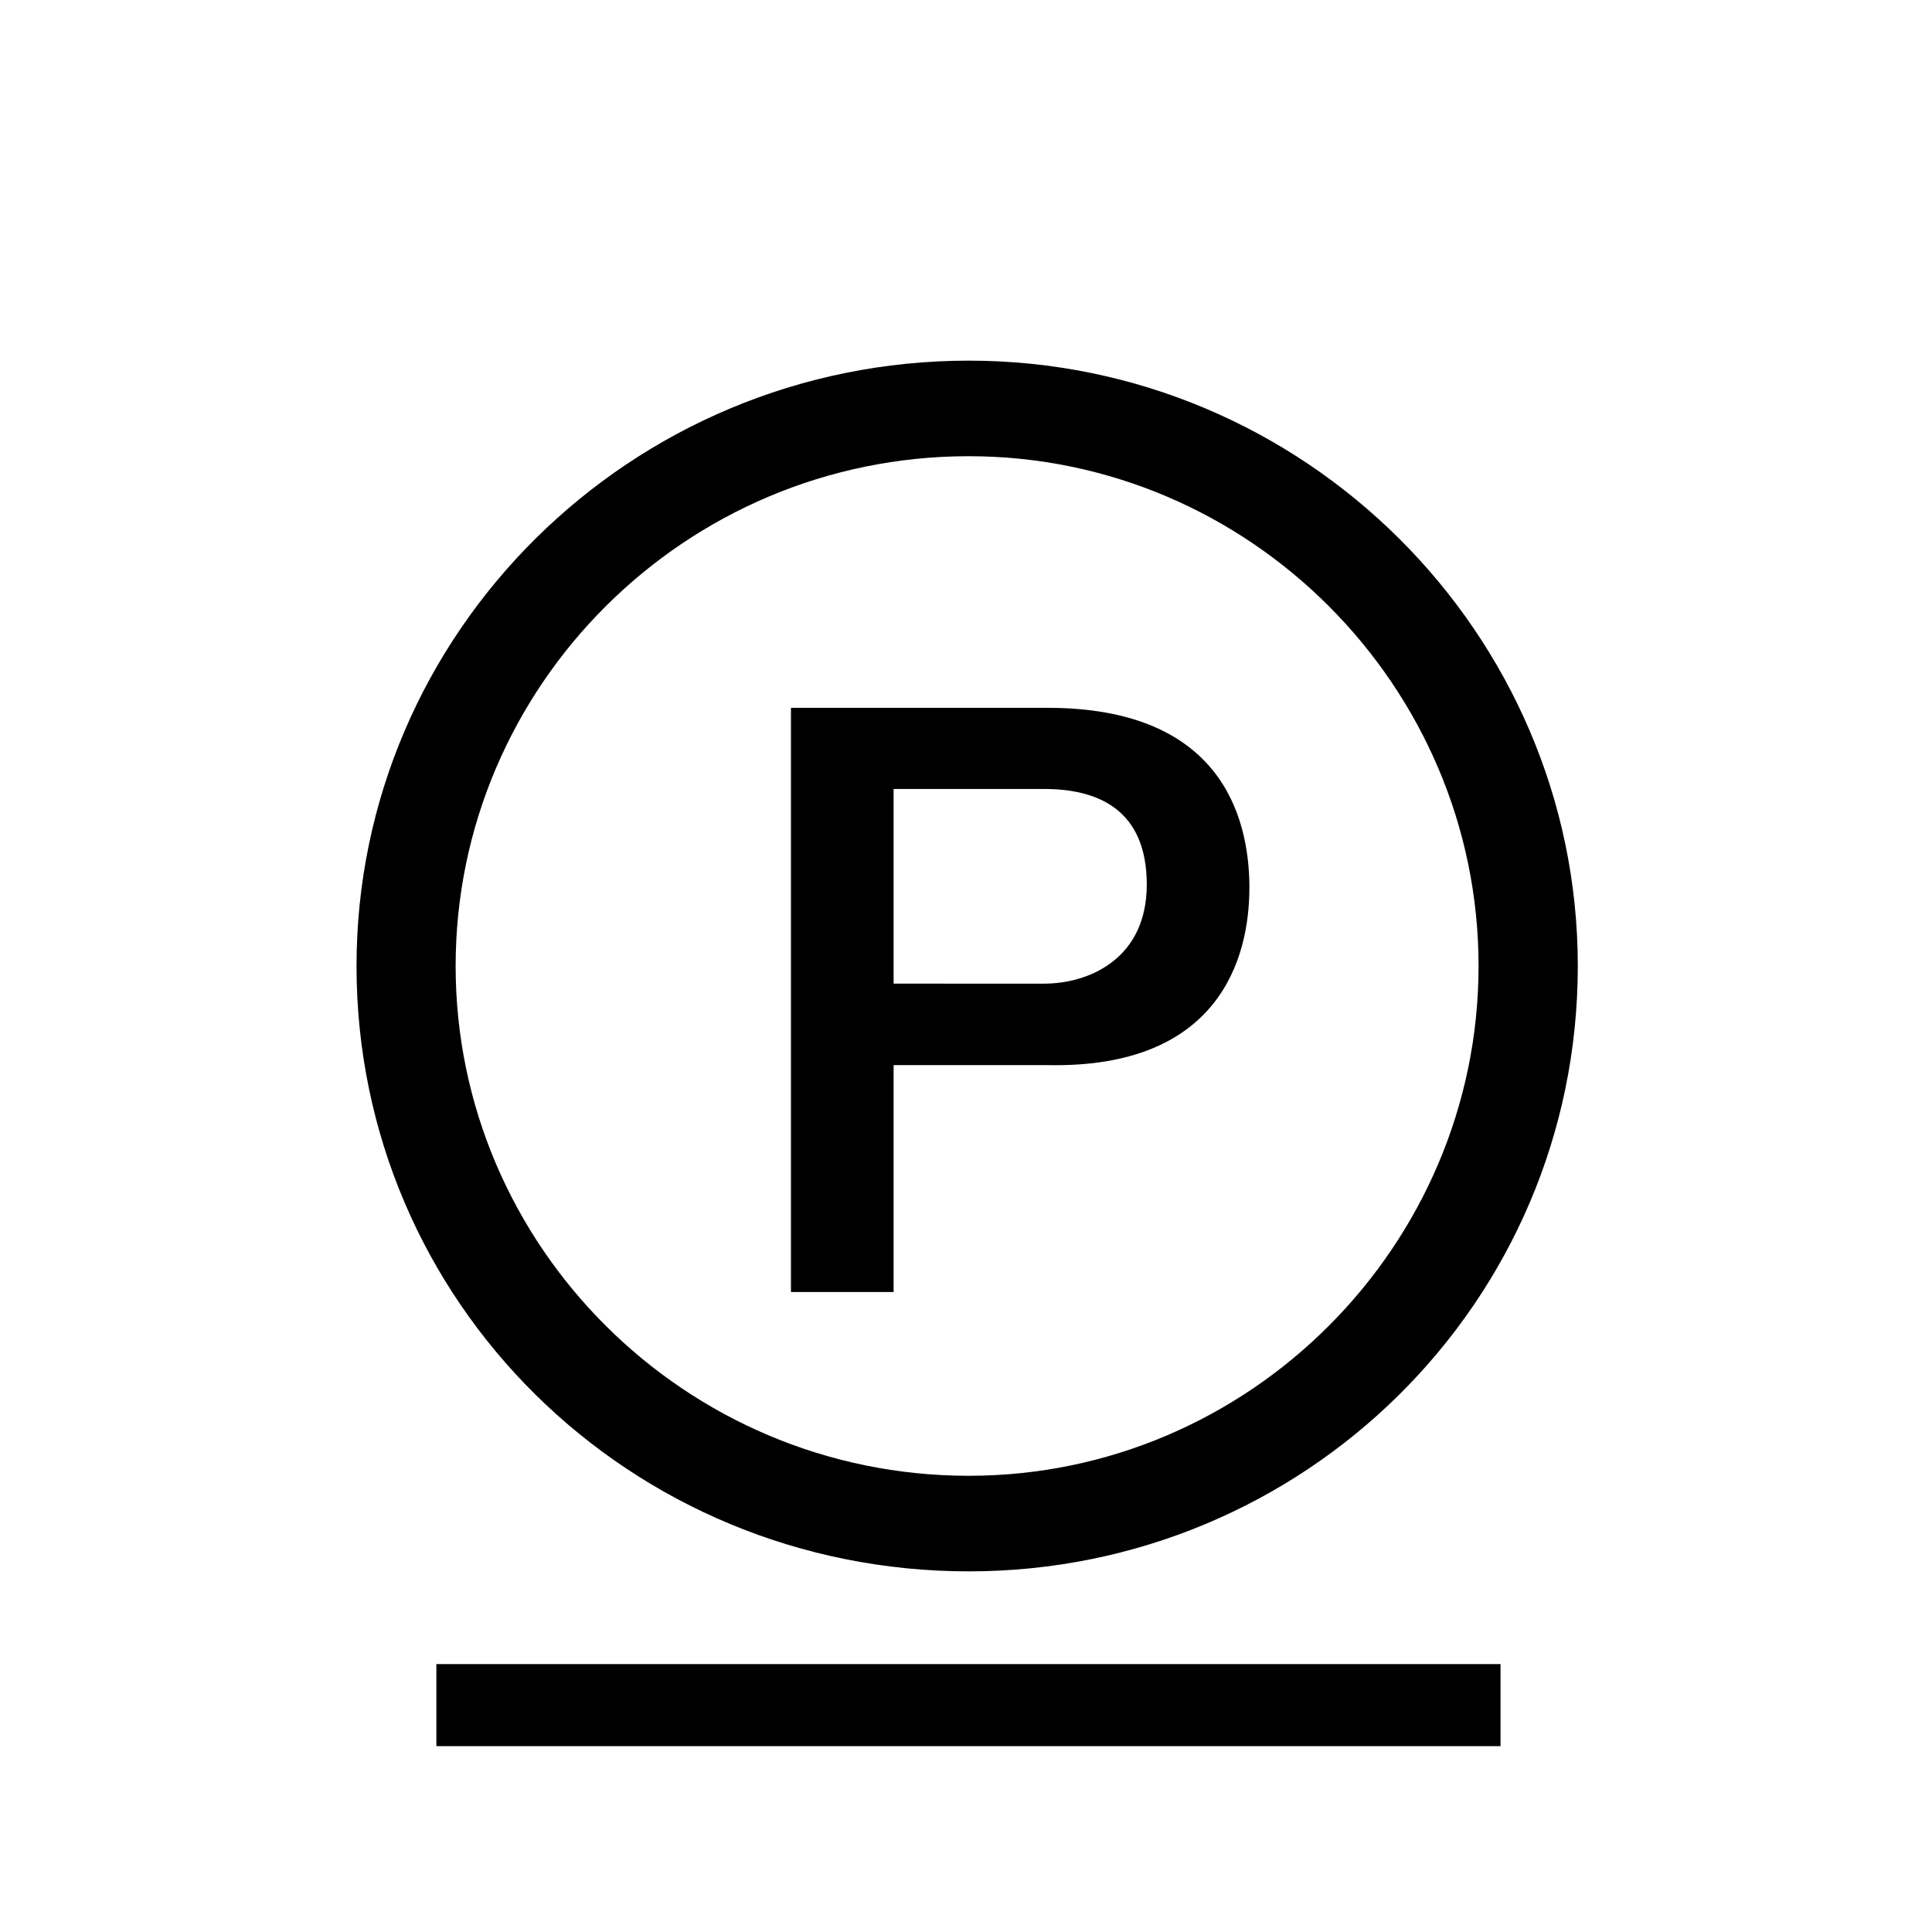
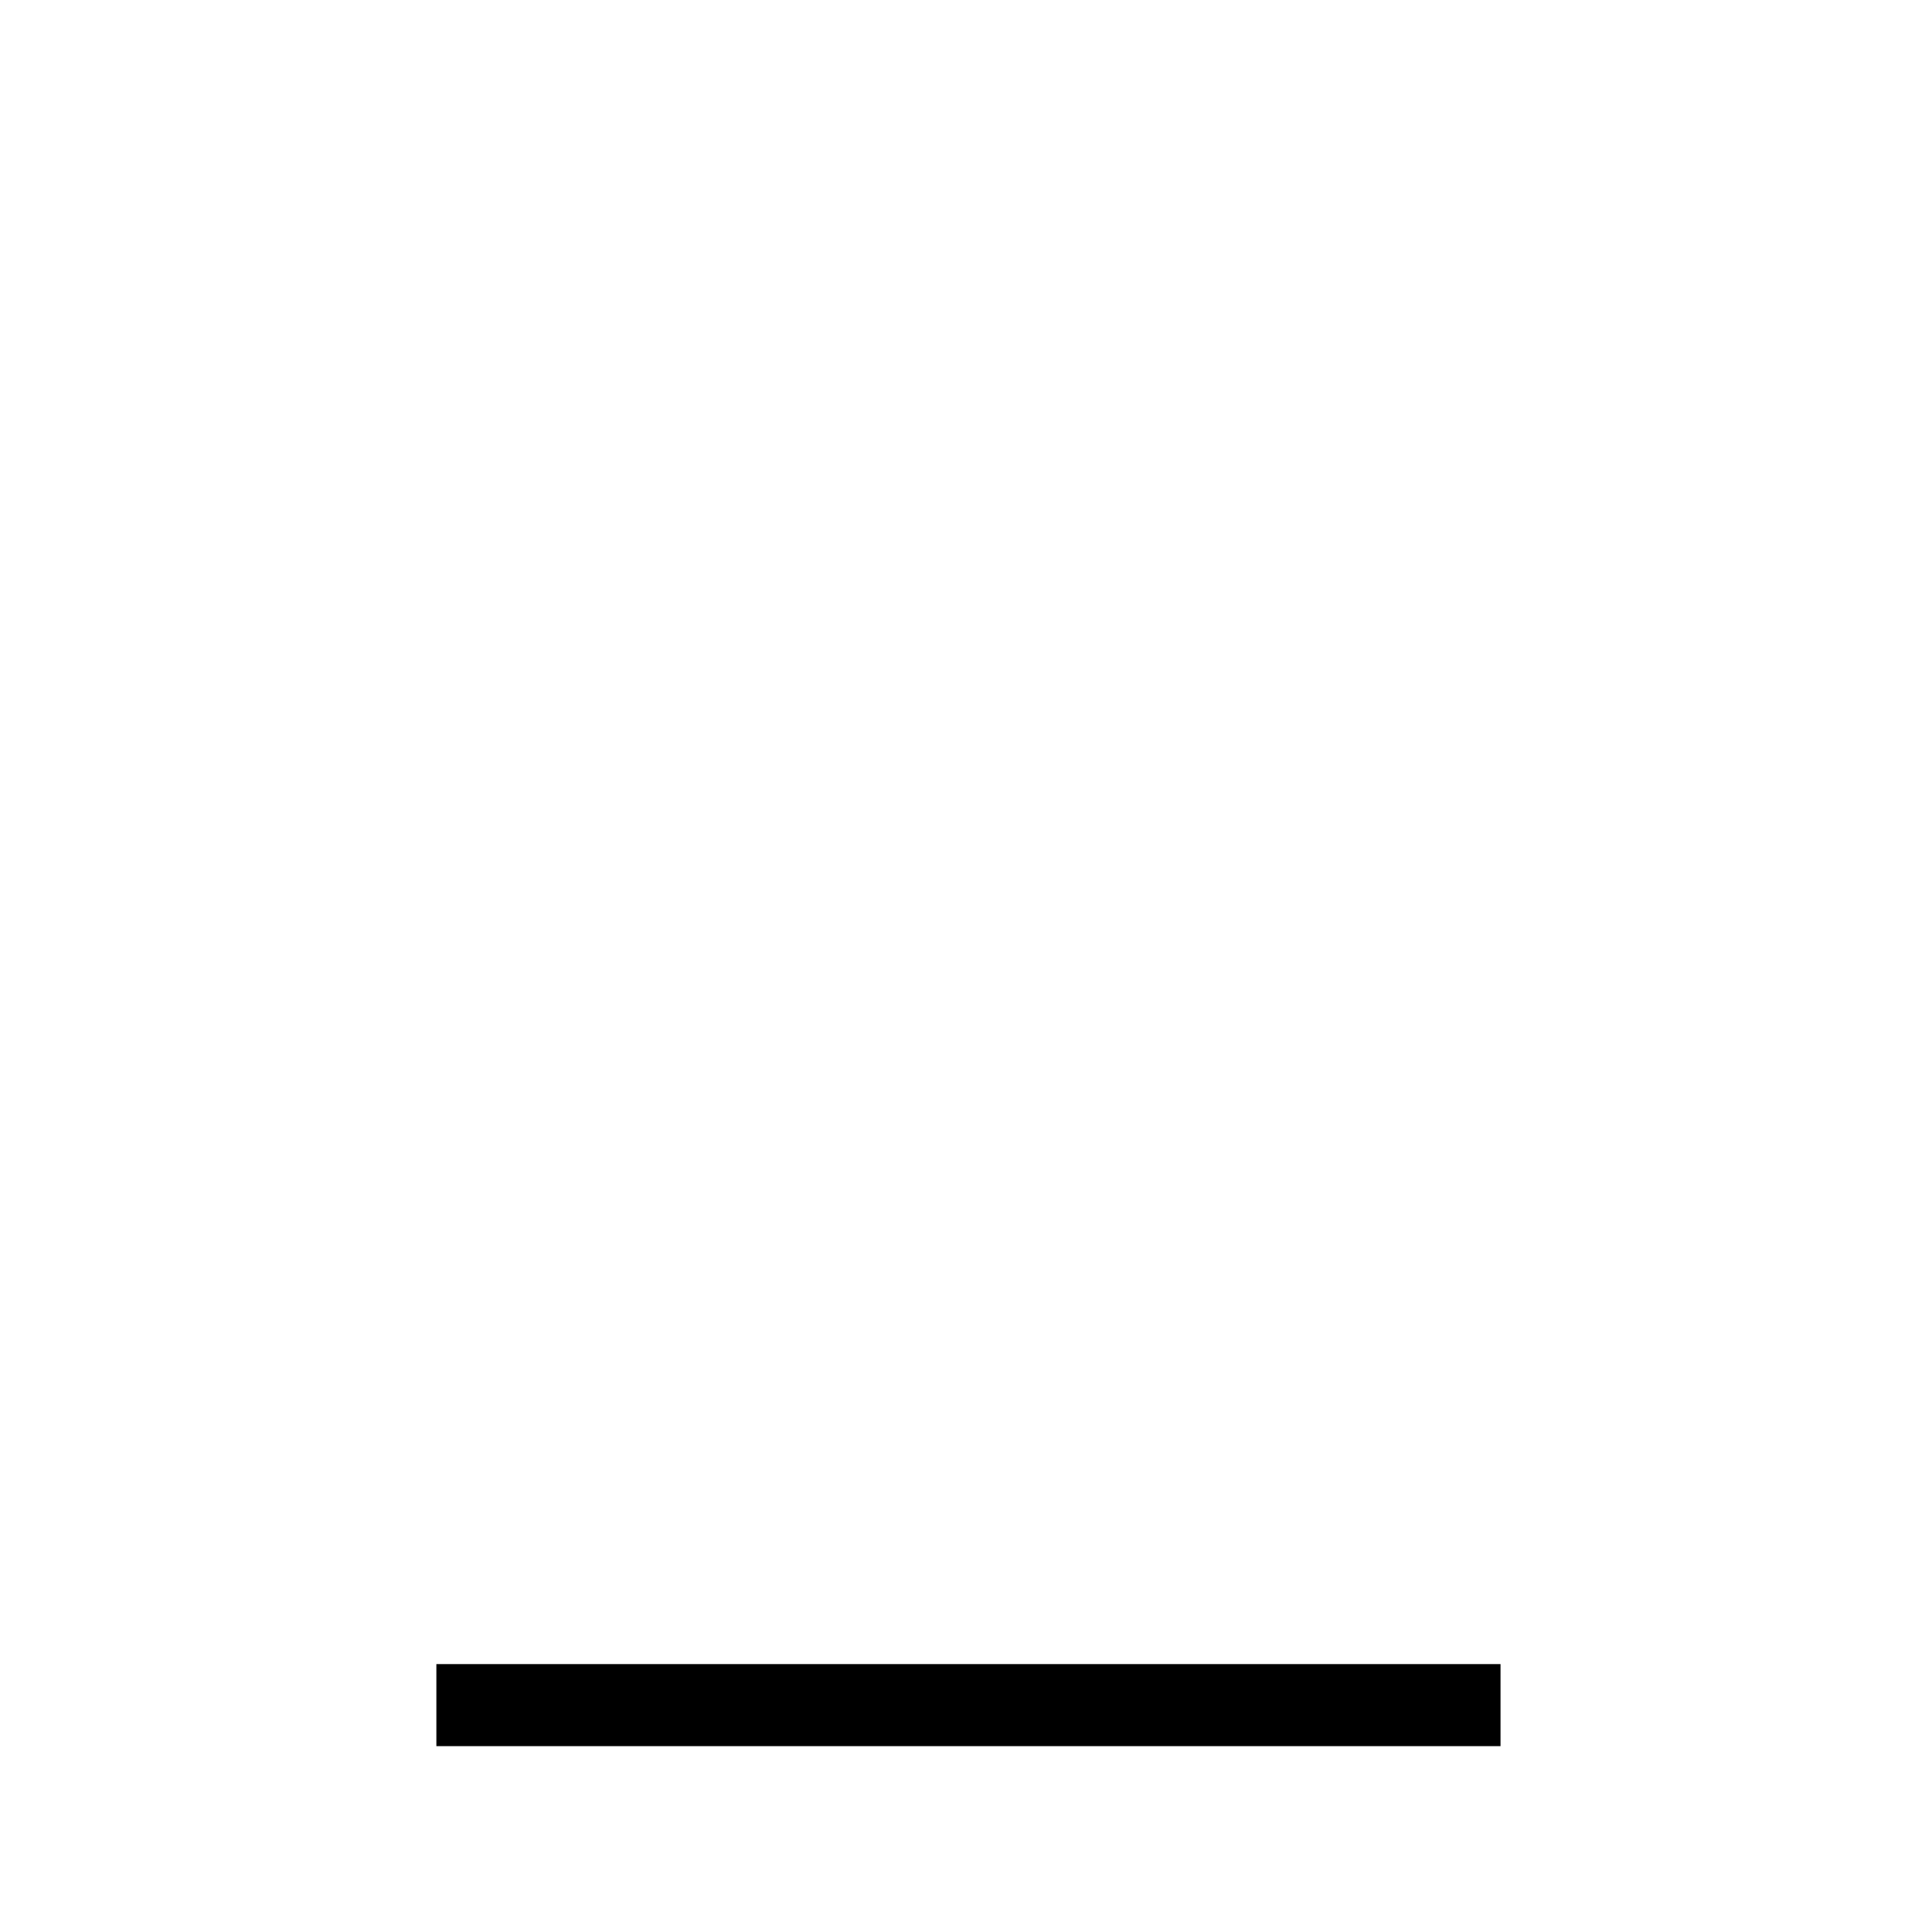
<svg xmlns="http://www.w3.org/2000/svg" id="レイヤー_1" data-name="レイヤー 1" viewBox="0 0 300 300">
-   <path d="M178.07,137.36c0,11.54-9,15.38-15.94,15.38H138.76V122.51h23.37c8.49,0,15.94,3.29,15.94,14.85m15.94.55c0-11.54-4.78-28-31.35-28H122.82v90.71h15.94V165.39h23.9C189.23,165.94,194,148.9,194,137.91ZM229.59,150c0,43.41-35.58,79.16-79.15,79.16-44.1,0-79.69-35.75-79.69-79.16s35.59-79.16,79.69-79.16C194,70.84,229.59,106.57,229.59,150ZM245,150c0-51.68-42.49-94-94.56-94-52.6,0-95.08,42.32-95.08,94,0,52.22,42.48,94,95.08,94C202.51,244,245,202.22,245,150Z" />
  <path d="M233,258.4H67.76v12.74H233V258.4" />
</svg>